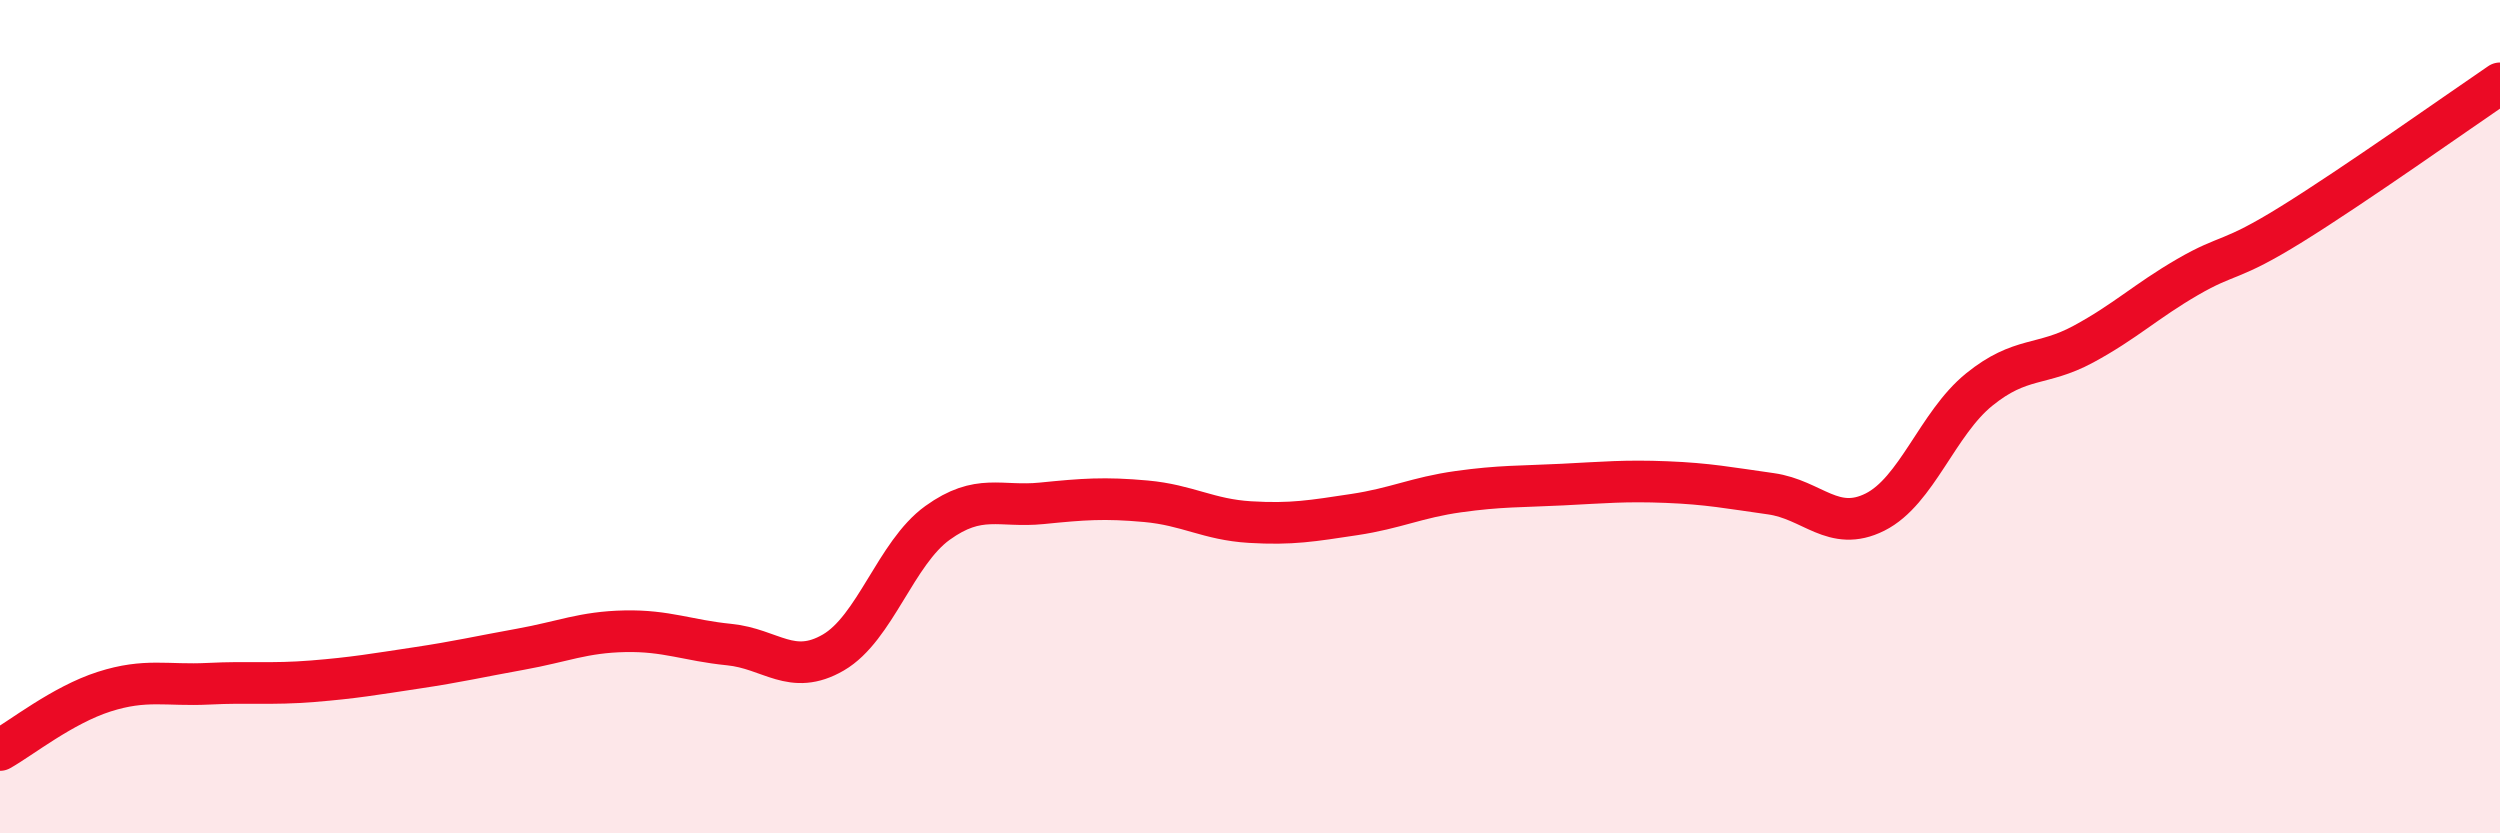
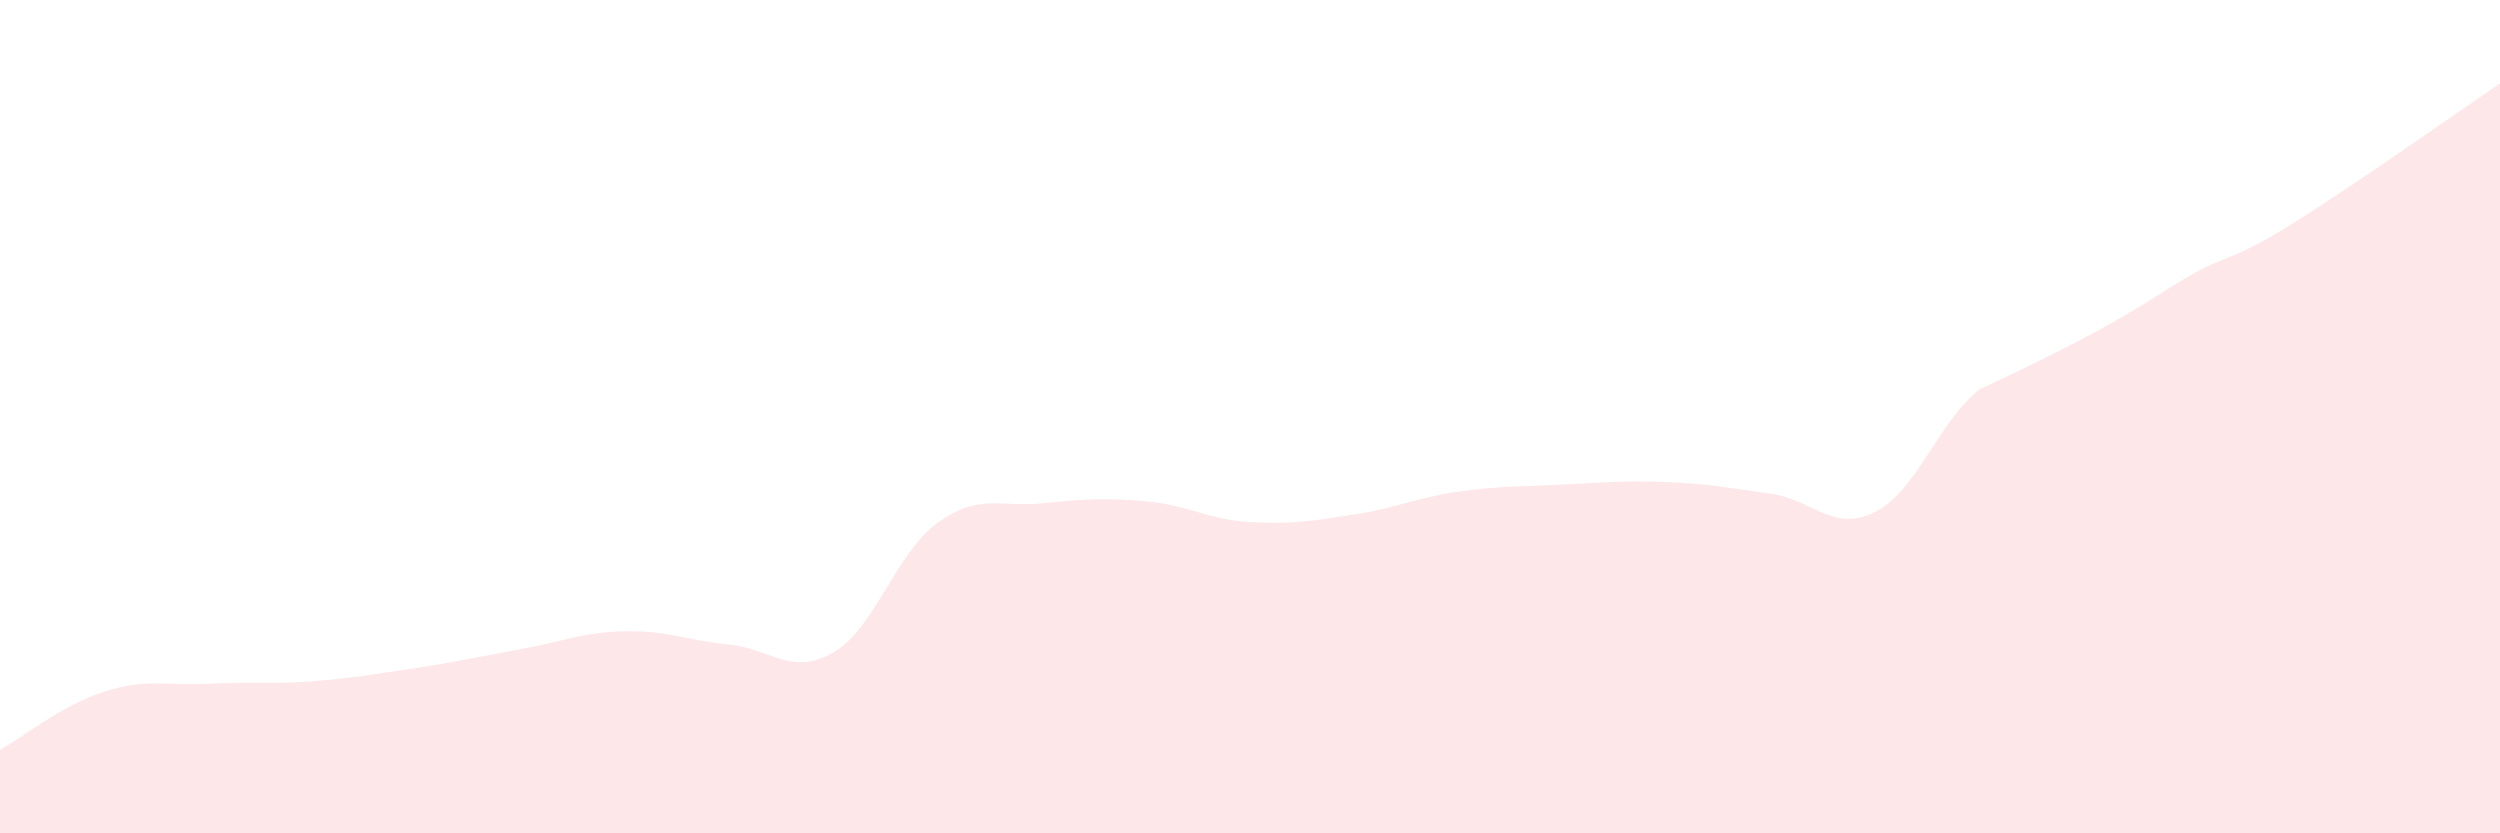
<svg xmlns="http://www.w3.org/2000/svg" width="60" height="20" viewBox="0 0 60 20">
-   <path d="M 0,18 C 0.5,17.72 1.5,16.92 2.5,16.6 C 3.5,16.28 4,16.46 5,16.41 C 6,16.36 6.5,16.43 7.5,16.35 C 8.5,16.27 9,16.18 10,16.03 C 11,15.88 11.5,15.76 12.5,15.58 C 13.5,15.4 14,15.17 15,15.15 C 16,15.13 16.5,15.37 17.5,15.47 C 18.5,15.57 19,16.24 20,15.66 C 21,15.08 21.5,13.27 22.5,12.55 C 23.5,11.83 24,12.18 25,12.08 C 26,11.98 26.5,11.94 27.5,12.03 C 28.5,12.12 29,12.47 30,12.53 C 31,12.59 31.5,12.5 32.5,12.35 C 33.5,12.2 34,11.94 35,11.8 C 36,11.66 36.5,11.68 37.5,11.63 C 38.5,11.58 39,11.53 40,11.57 C 41,11.61 41.5,11.71 42.5,11.85 C 43.5,11.99 44,12.79 45,12.29 C 46,11.79 46.5,10.16 47.5,9.35 C 48.5,8.54 49,8.8 50,8.26 C 51,7.72 51.5,7.23 52.5,6.65 C 53.5,6.07 53.5,6.31 55,5.38 C 56.5,4.45 59,2.68 60,2L60 20L0 20Z" fill="#EB0A25" opacity="0.1" stroke-linecap="round" stroke-linejoin="round" />
-   <path d="M 0,18 C 0.5,17.72 1.5,16.92 2.5,16.6 C 3.5,16.28 4,16.46 5,16.41 C 6,16.36 6.5,16.43 7.5,16.35 C 8.5,16.27 9,16.18 10,16.03 C 11,15.88 11.5,15.76 12.5,15.58 C 13.5,15.4 14,15.17 15,15.15 C 16,15.13 16.5,15.37 17.5,15.47 C 18.5,15.57 19,16.24 20,15.66 C 21,15.08 21.5,13.27 22.5,12.55 C 23.5,11.83 24,12.18 25,12.08 C 26,11.98 26.5,11.94 27.5,12.03 C 28.5,12.12 29,12.47 30,12.53 C 31,12.59 31.5,12.5 32.5,12.35 C 33.5,12.2 34,11.94 35,11.8 C 36,11.66 36.5,11.68 37.5,11.63 C 38.5,11.58 39,11.53 40,11.57 C 41,11.61 41.5,11.71 42.5,11.85 C 43.5,11.99 44,12.79 45,12.29 C 46,11.79 46.5,10.16 47.5,9.35 C 48.5,8.54 49,8.8 50,8.26 C 51,7.72 51.5,7.23 52.5,6.65 C 53.5,6.07 53.5,6.31 55,5.38 C 56.5,4.45 59,2.68 60,2" stroke="#EB0A25" stroke-width="1" fill="none" stroke-linecap="round" stroke-linejoin="round" />
+   <path d="M 0,18 C 0.5,17.72 1.5,16.92 2.5,16.6 C 3.5,16.28 4,16.46 5,16.41 C 6,16.36 6.5,16.43 7.5,16.35 C 8.5,16.27 9,16.18 10,16.03 C 11,15.88 11.5,15.76 12.5,15.58 C 13.5,15.4 14,15.17 15,15.15 C 16,15.13 16.5,15.37 17.5,15.47 C 18.5,15.57 19,16.24 20,15.66 C 21,15.08 21.5,13.27 22.5,12.55 C 23.5,11.83 24,12.18 25,12.08 C 26,11.98 26.5,11.94 27.5,12.03 C 28.5,12.12 29,12.47 30,12.53 C 31,12.59 31.5,12.5 32.5,12.35 C 33.5,12.2 34,11.94 35,11.8 C 36,11.66 36.5,11.68 37.5,11.63 C 38.5,11.58 39,11.53 40,11.57 C 41,11.61 41.5,11.71 42.5,11.85 C 43.5,11.99 44,12.79 45,12.29 C 46,11.79 46.5,10.16 47.5,9.35 C 51,7.72 51.5,7.23 52.5,6.65 C 53.5,6.07 53.5,6.31 55,5.38 C 56.5,4.45 59,2.68 60,2L60 20L0 20Z" fill="#EB0A25" opacity="0.1" stroke-linecap="round" stroke-linejoin="round" />
</svg>